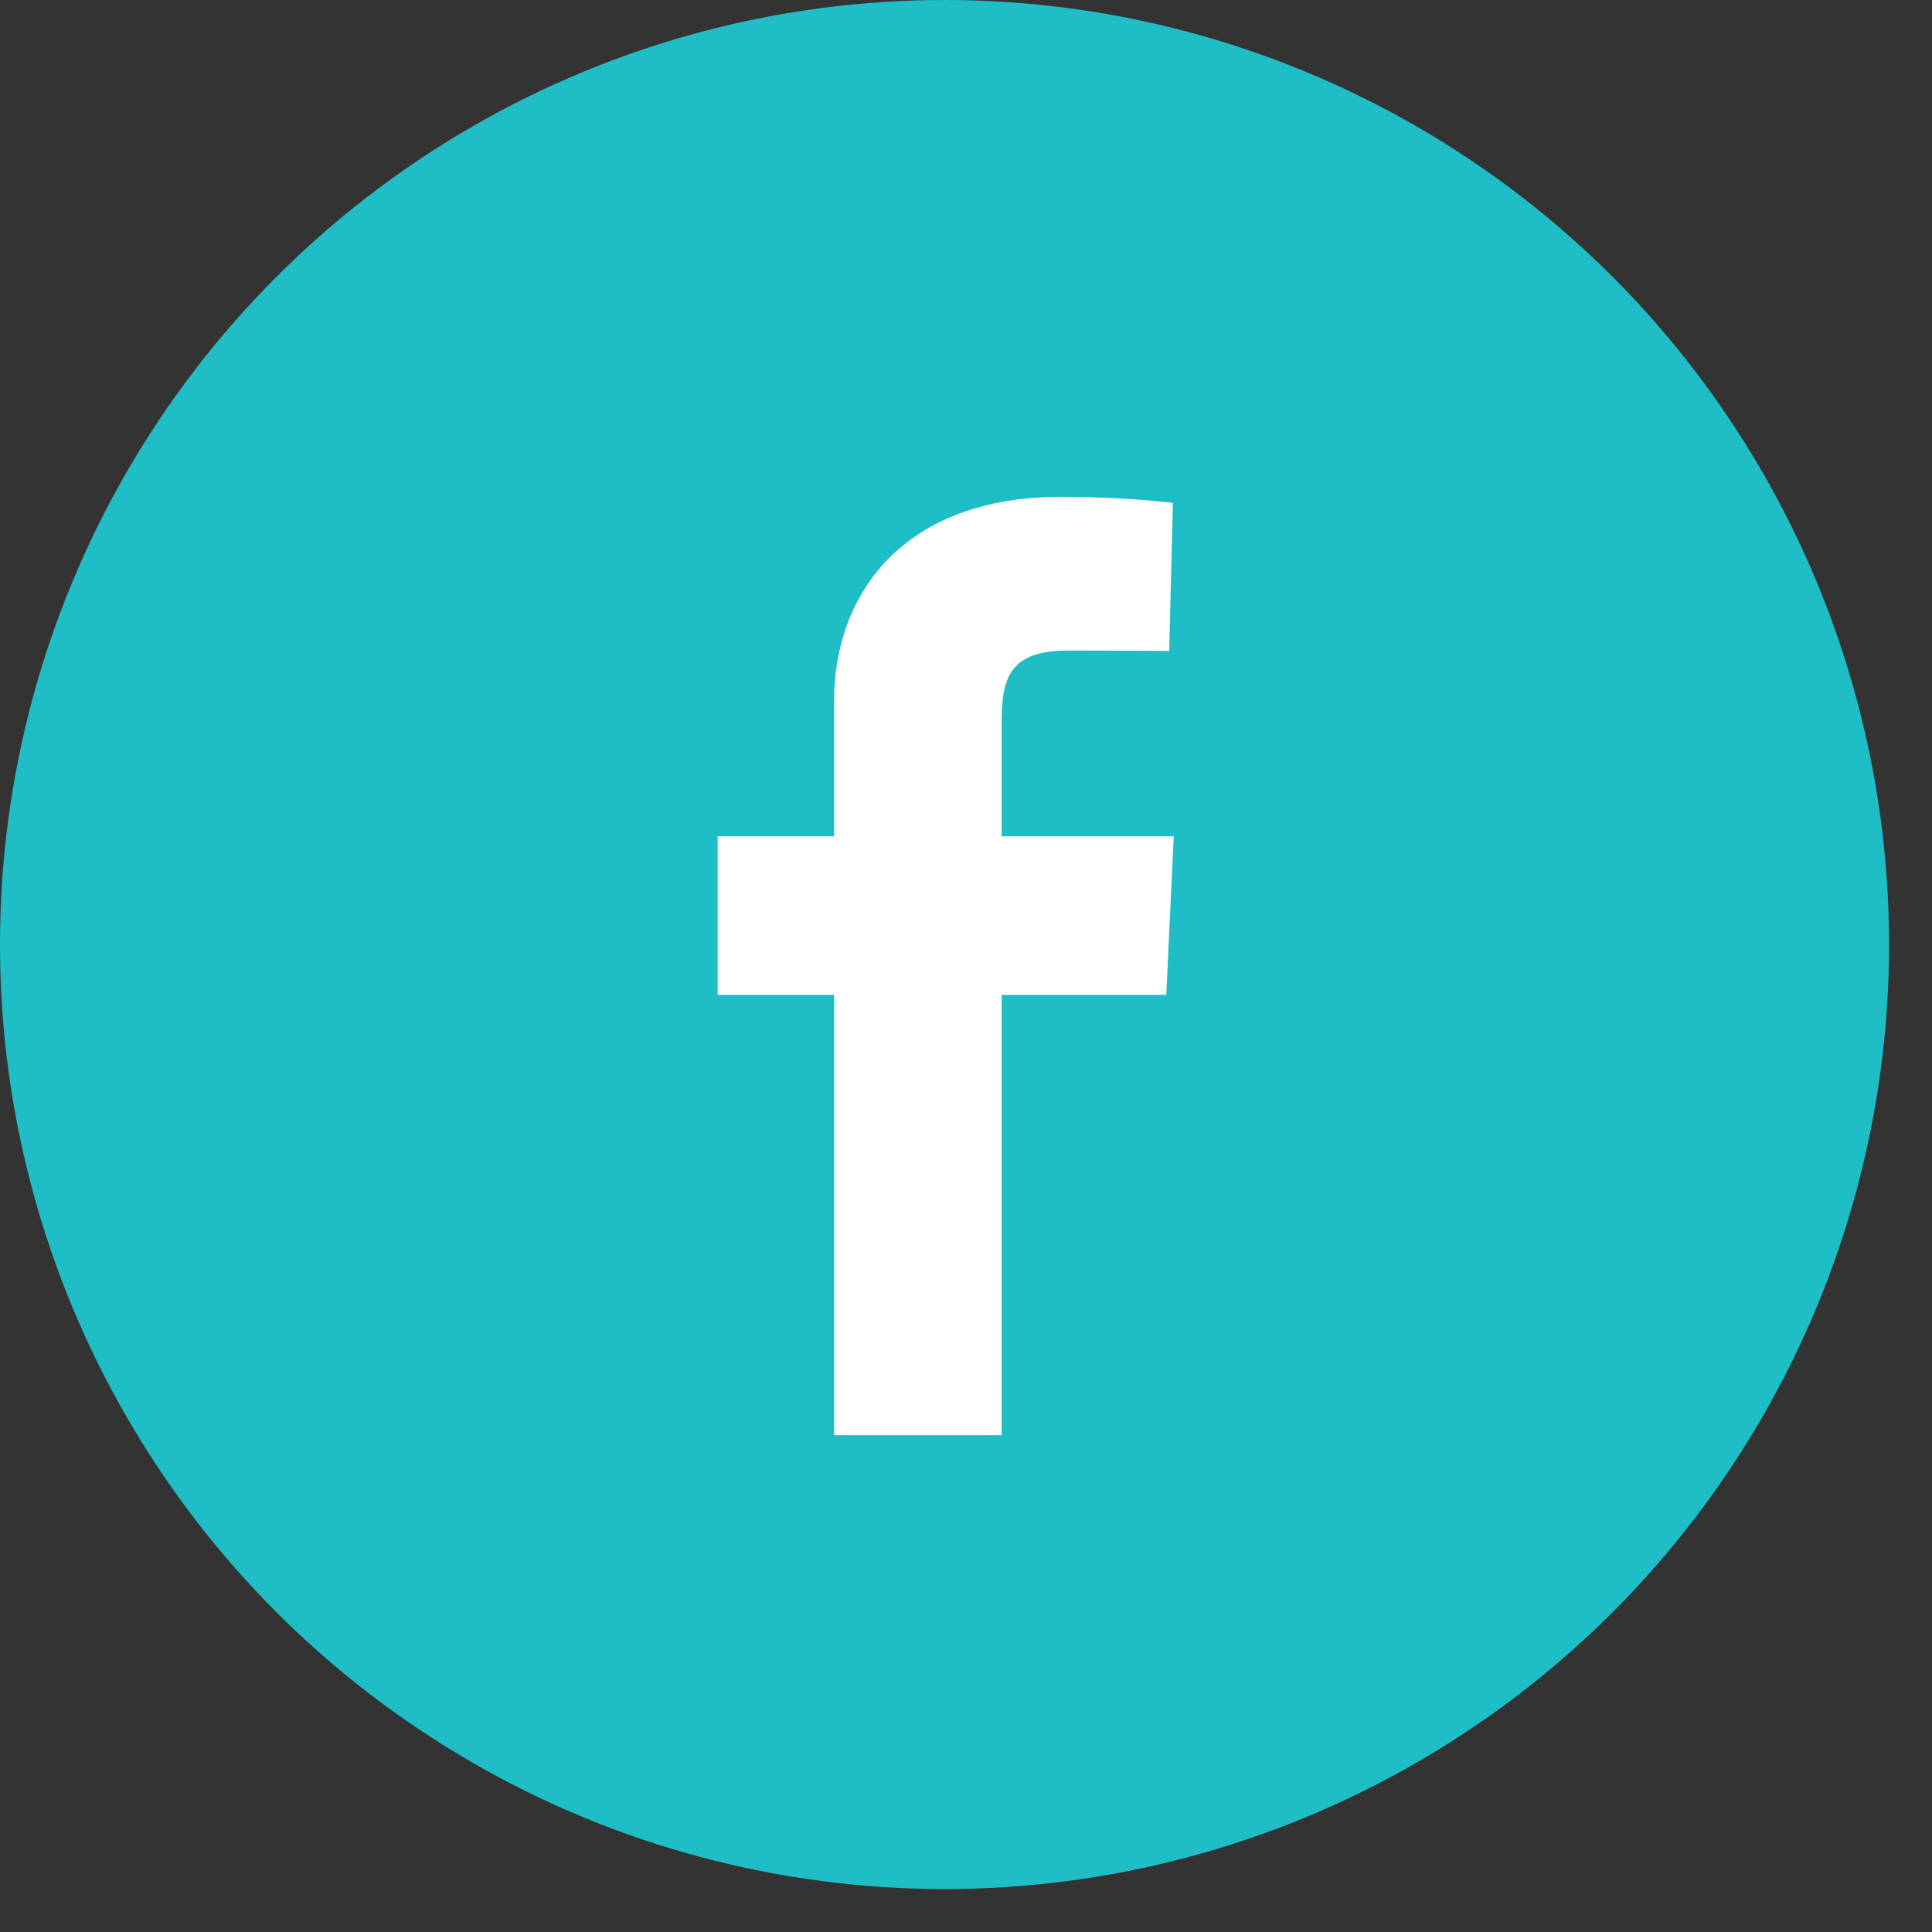
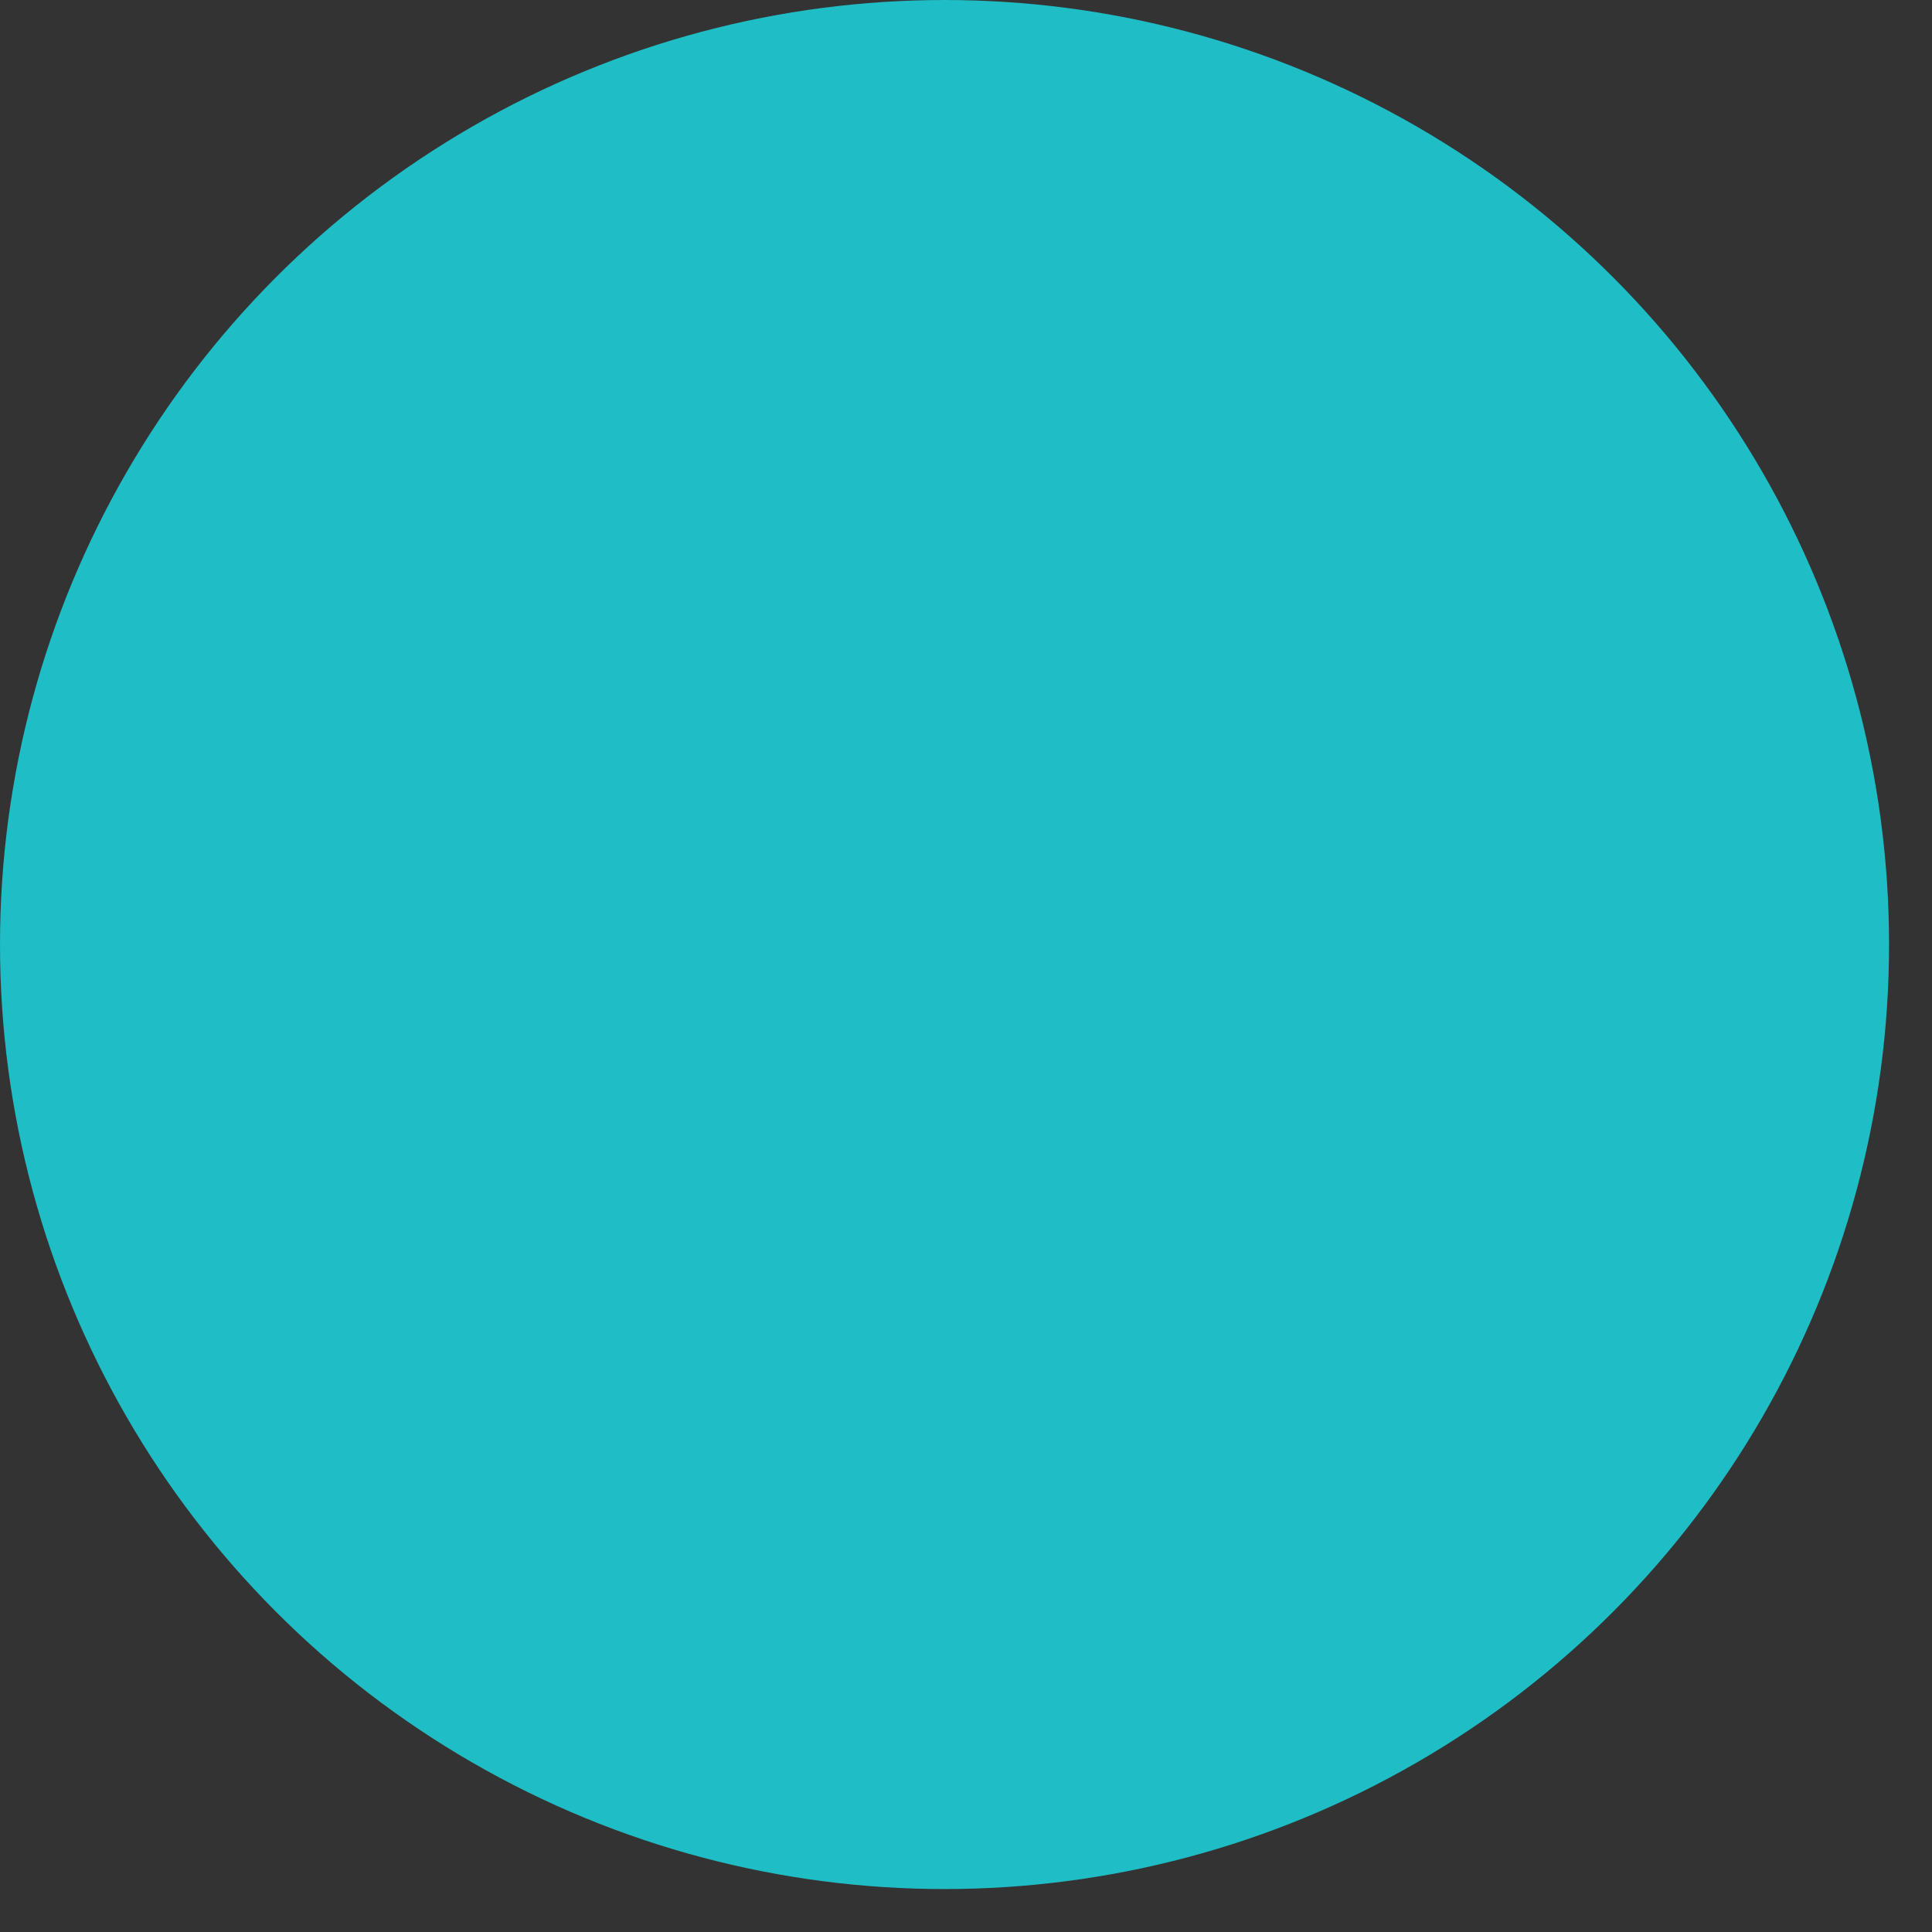
<svg xmlns="http://www.w3.org/2000/svg" width="35" height="35" viewBox="0 0 35 35" fill="none">
  <rect x="0" y="0" width="35" height="35" fill="#333333" stroke="none" />
  <circle cx="17.111" cy="17.111" r="17.111" fill="#1FBDC5" />
  <g clip-path="url(#clip0)">
-     <path d="M15.11 26V18.023H13.001V15.151H15.11V12.698C15.11 10.77 16.356 9 19.227 9C20.389 9 21.248 9.111 21.248 9.111L21.181 11.793C21.181 11.793 20.304 11.785 19.348 11.785C18.312 11.785 18.146 12.262 18.146 13.054V15.151H21.263L21.128 18.023H18.146V26H15.11Z" fill="white" />
-   </g>
+     </g>
  <defs>
    <clipPath id="clip0">
      <rect width="8.263" height="17" fill="white" transform="translate(13 9)" />
    </clipPath>
  </defs>
</svg>